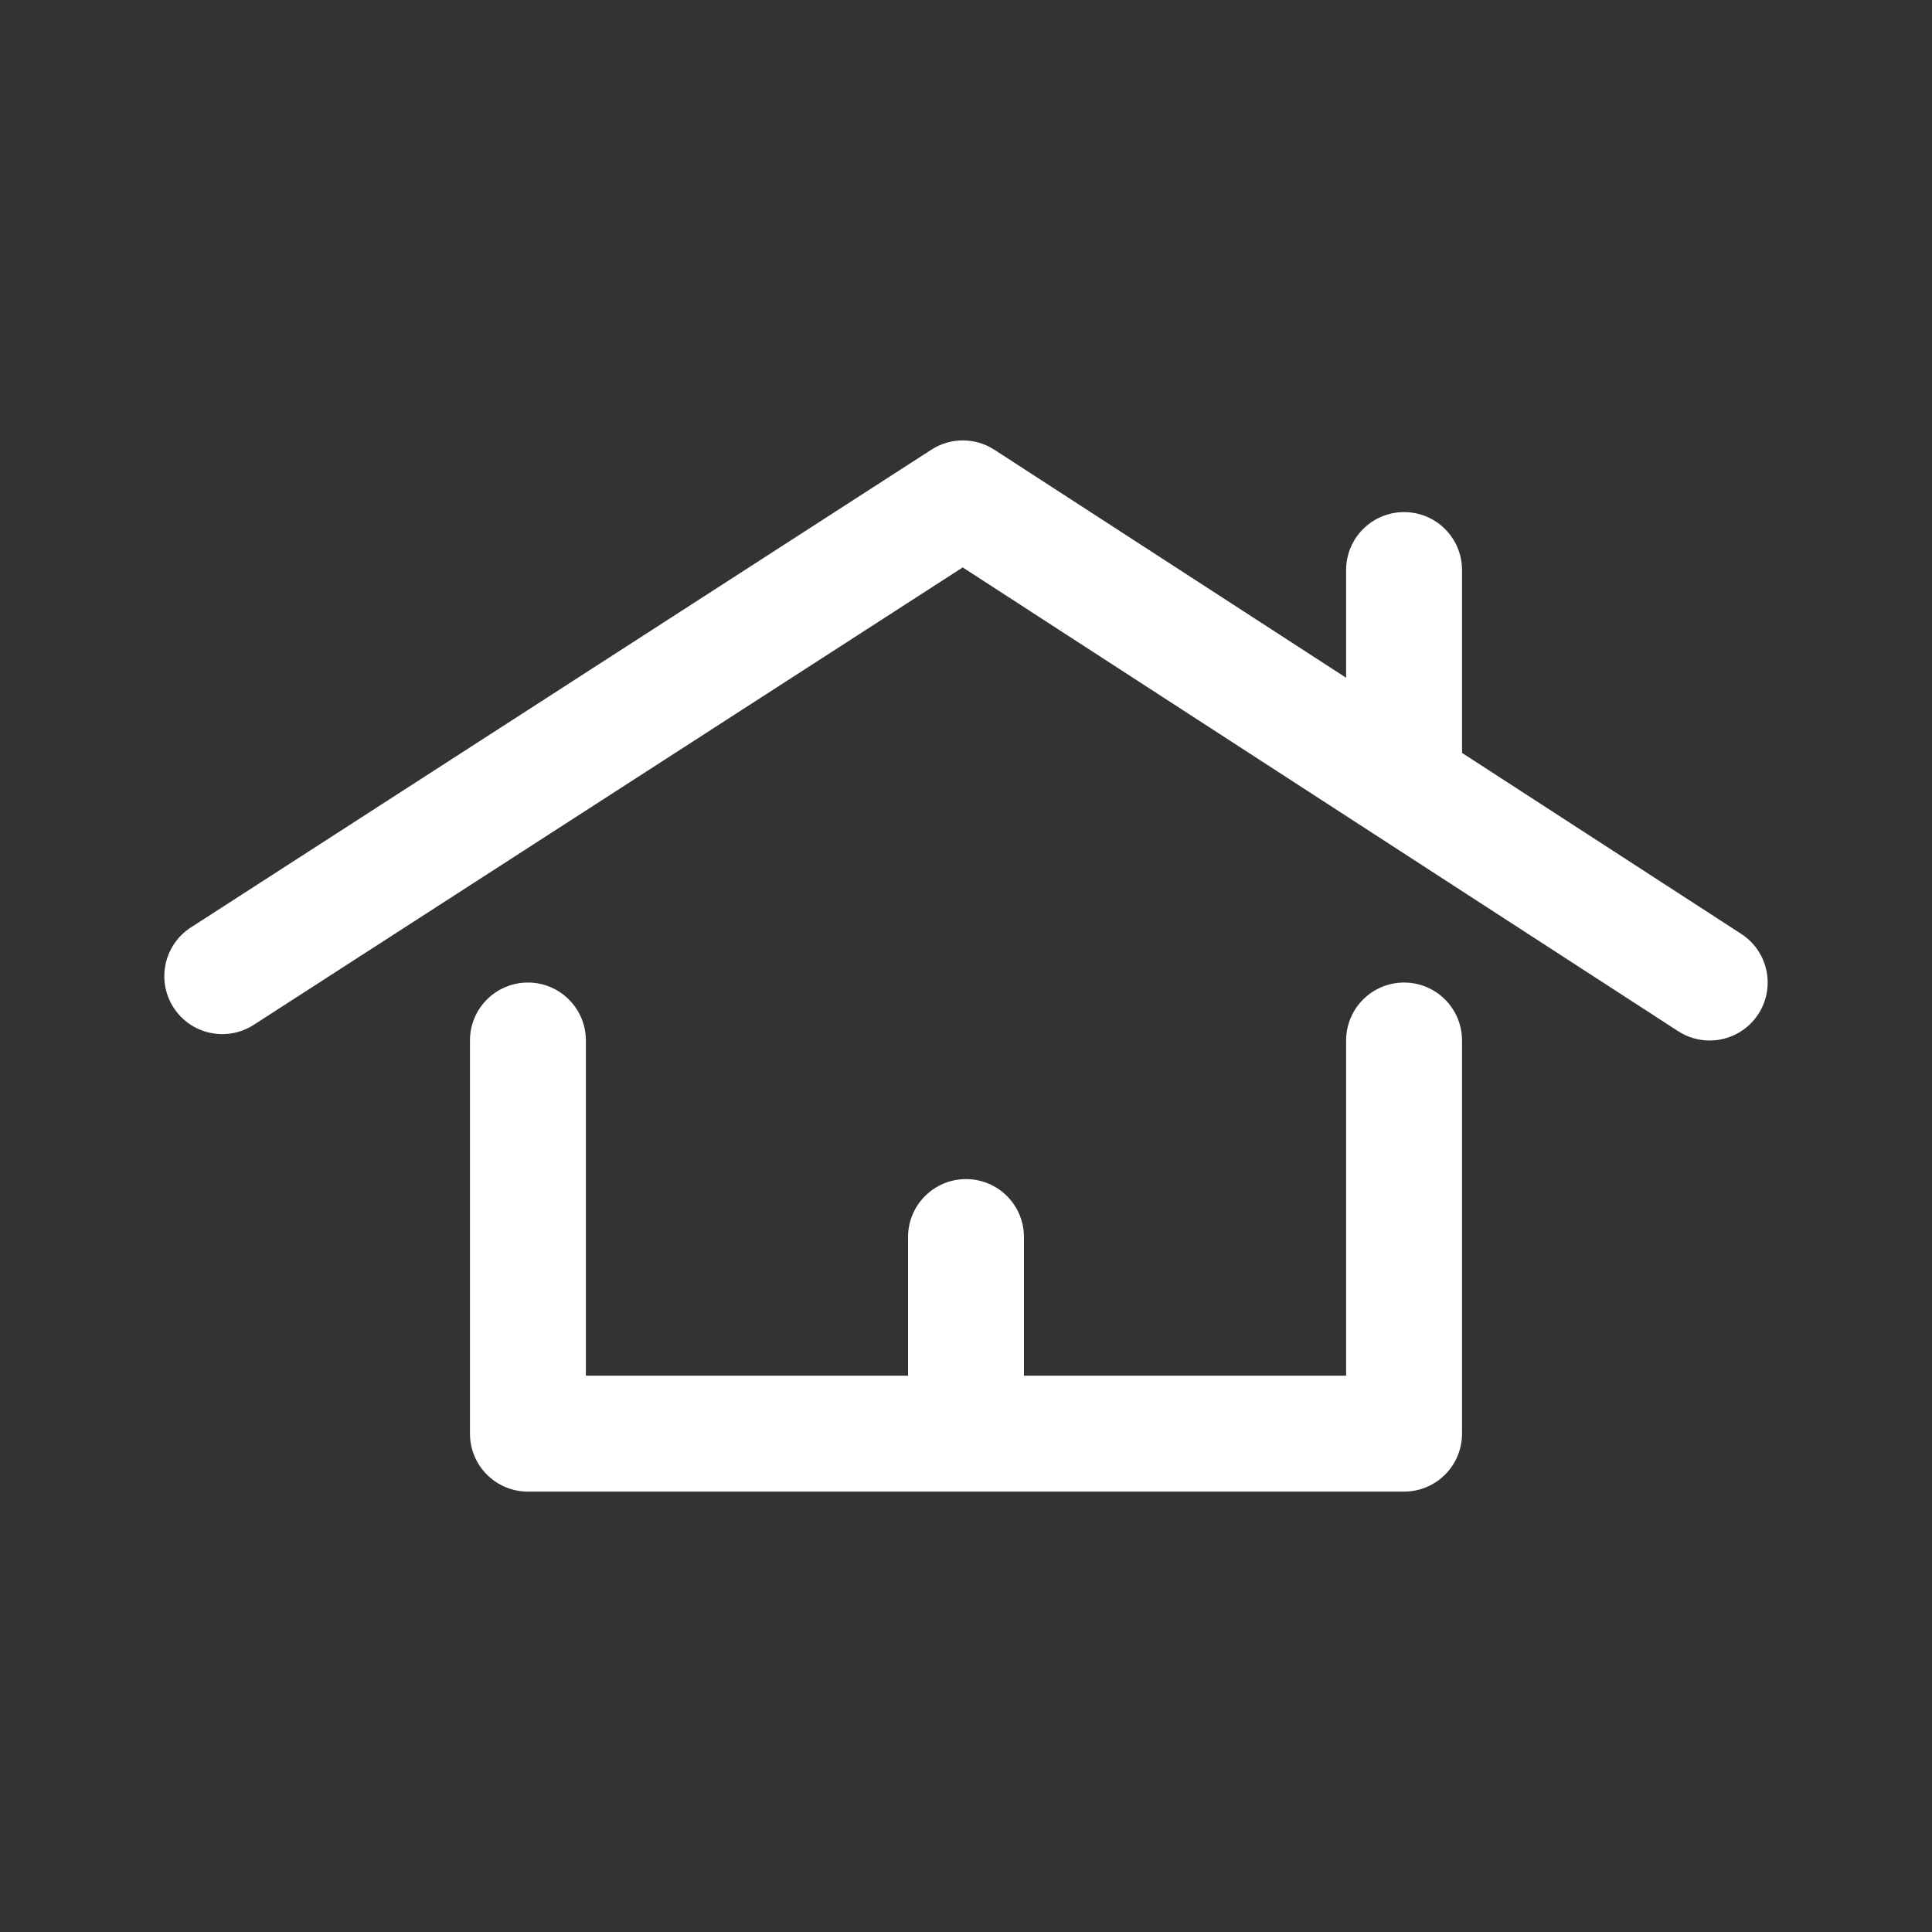
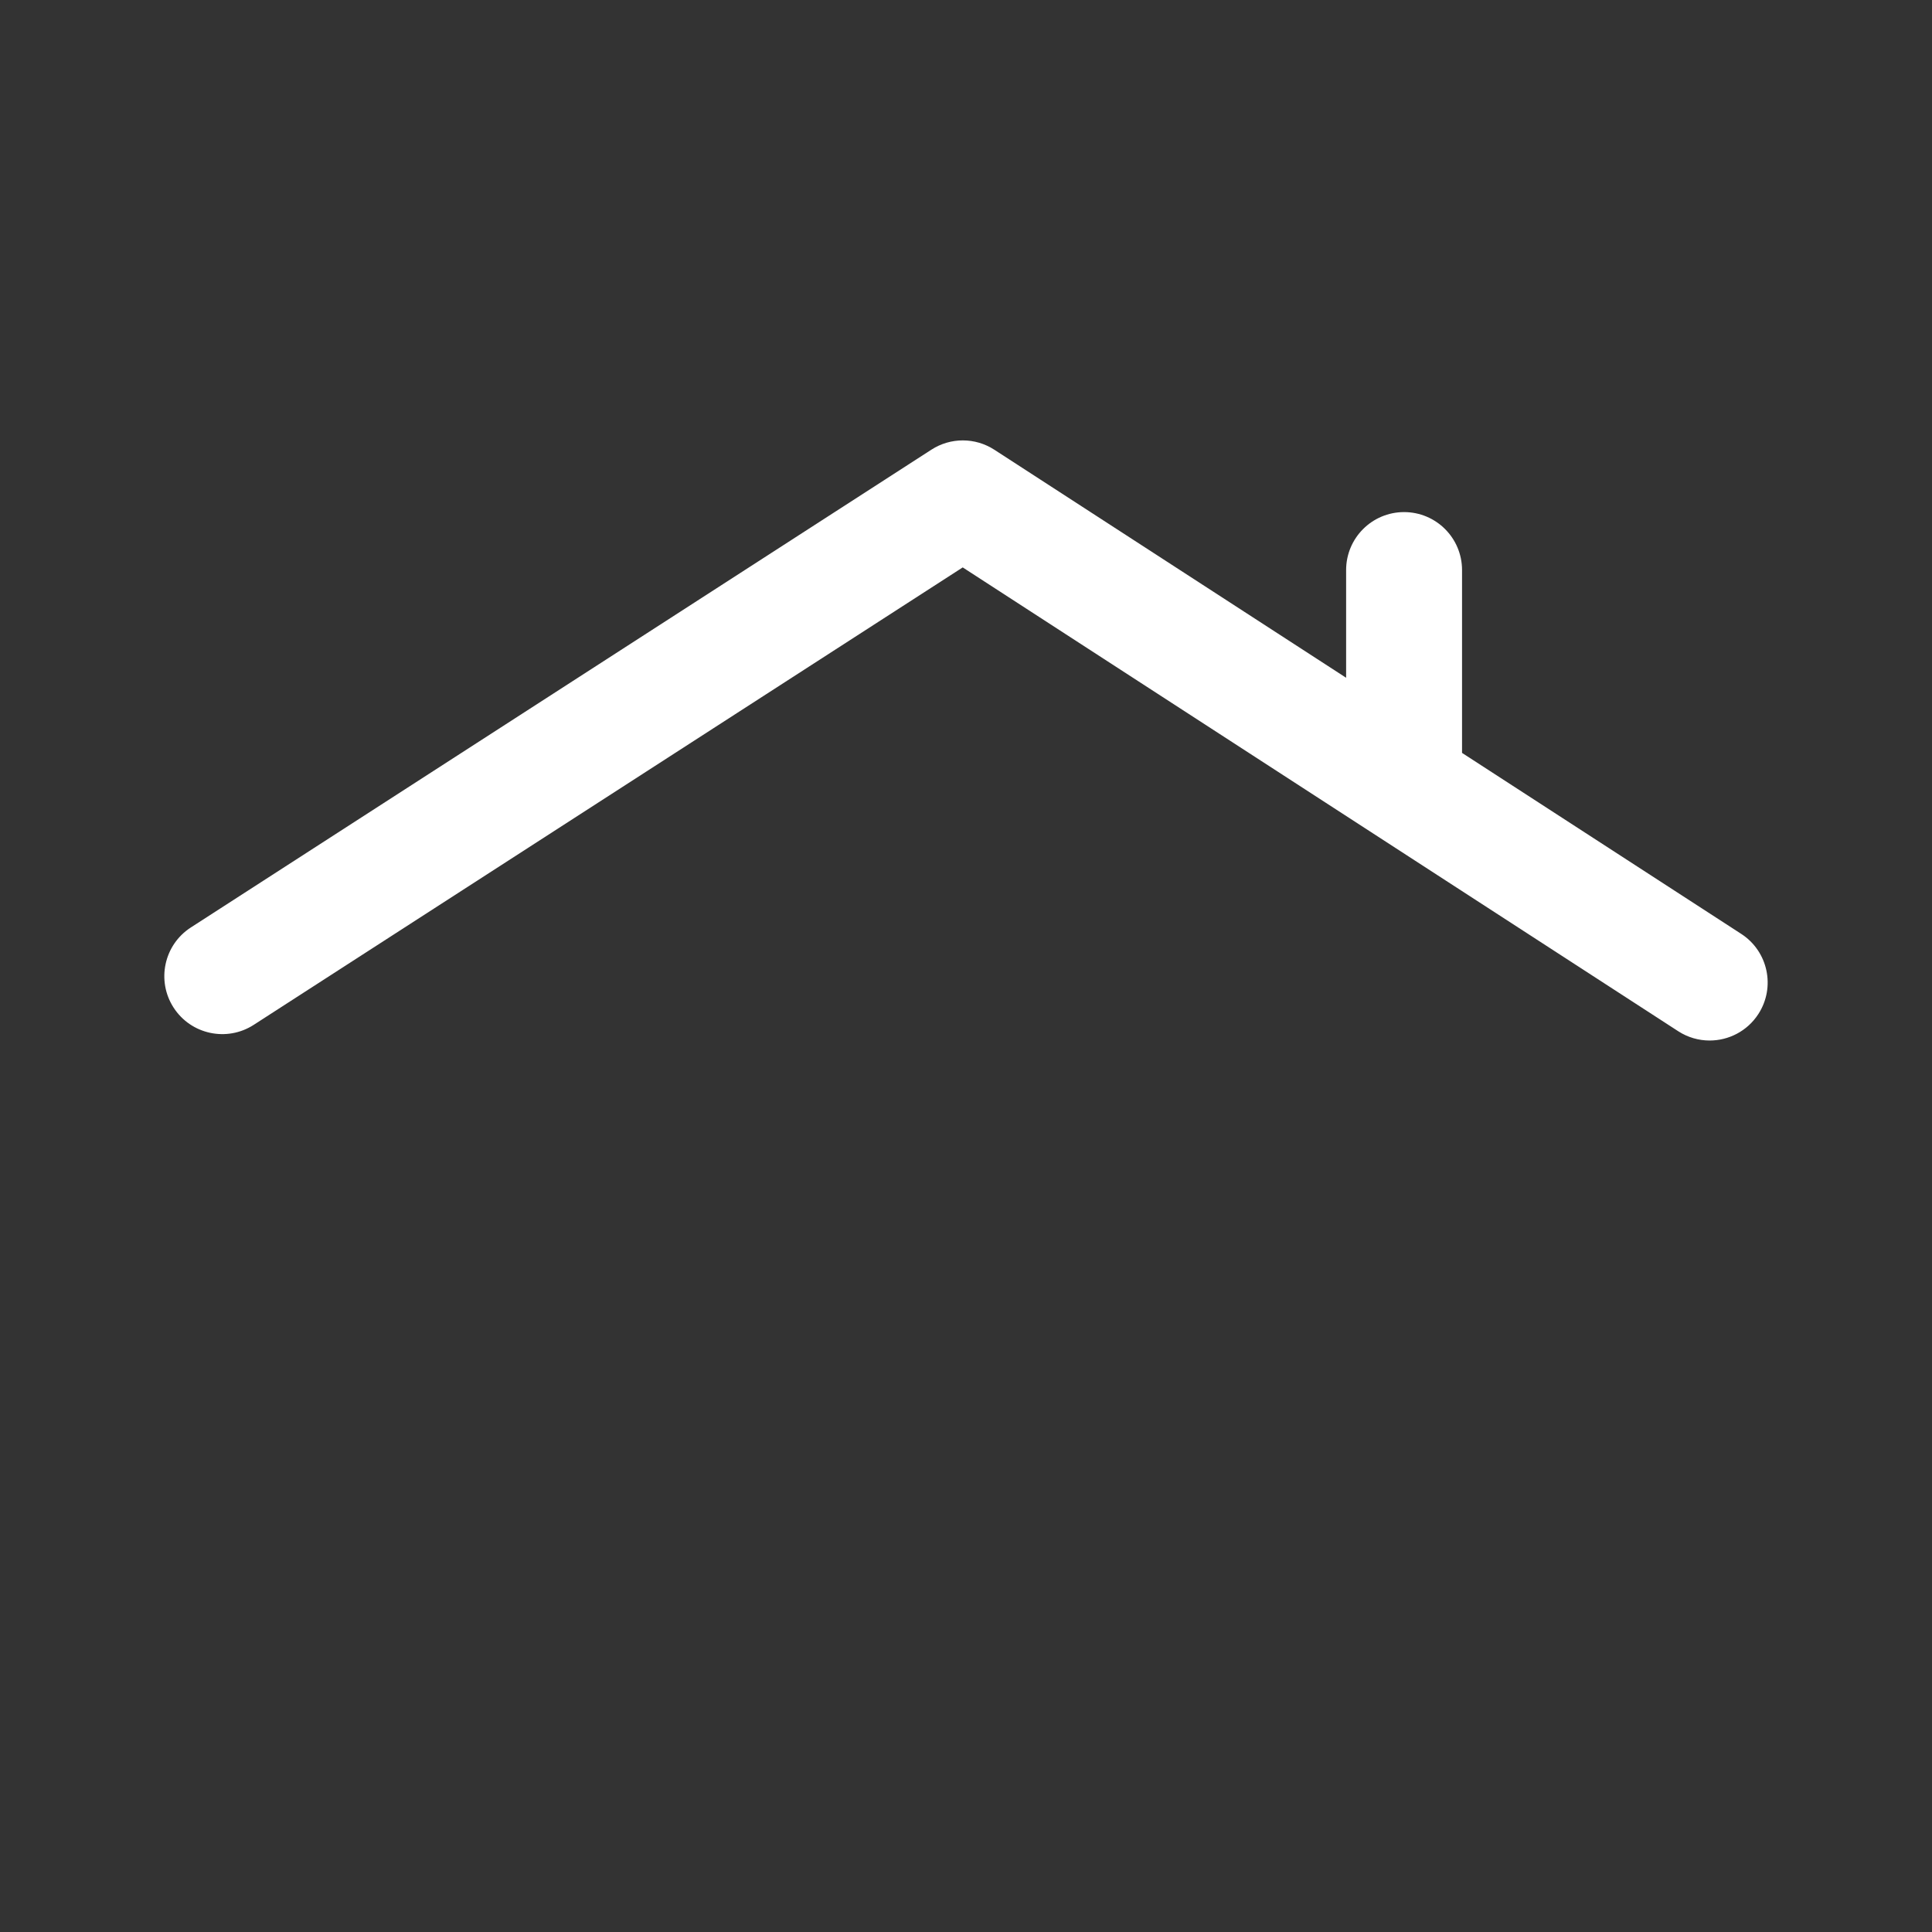
<svg xmlns="http://www.w3.org/2000/svg" version="1.1" x="0px" y="0px" viewBox="0 0 100 100" enable-background="new 0 0 100 100" xml:space="preserve" aria-hidden="true" width="100px" height="100px" style="fill:url(#CerosGradient_id61164ee69);">
  <rect x="0" y="0" width="100" height="100" fill="#333333" stroke="none" />
  <defs>
    <linearGradient class="cerosgradient" data-cerosgradient="true" id="CerosGradient_id61164ee69" gradientUnits="userSpaceOnUse" x1="50%" y1="100%" x2="50%" y2="0%">
      <stop offset="0%" stop-color="#FFFFFF" />
      <stop offset="100%" stop-color="#FFFFFF" />
    </linearGradient>
    <linearGradient />
  </defs>
  <g>
-     <path d="M72.675,50.856c-1.657,0-3,1.343-3,3v17.349H53V64.03c0-1.657-1.343-3-3-3s-3,1.343-3,3v7.174H30.325V53.856   c0-1.657-1.343-3-3-3s-3,1.343-3,3v20.349c0,1.657,1.343,3,3,3h45.349c1.657,0,3-1.343,3-3V53.856   C75.675,52.199,74.331,50.856,72.675,50.856z" style="fill:url(#CerosGradient_id61164ee69);" />
    <path d="M90.126,48.338L75.675,38.97v-9.464c0-1.657-1.343-3-3-3s-3,1.343-3,3v5.575L51.467,23.278   c-0.991-0.642-2.266-0.644-3.258-0.003l-38.33,24.73c-1.392,0.898-1.792,2.755-0.895,4.147c0.898,1.392,2.755,1.792,4.147,0.895   l36.699-23.678l37.031,24.005c0.504,0.327,1.07,0.483,1.629,0.483c0.983,0,1.946-0.482,2.521-1.369   C91.913,51.097,91.516,49.24,90.126,48.338z" style="fill:url(#CerosGradient_id61164ee69);" />
  </g>
</svg>